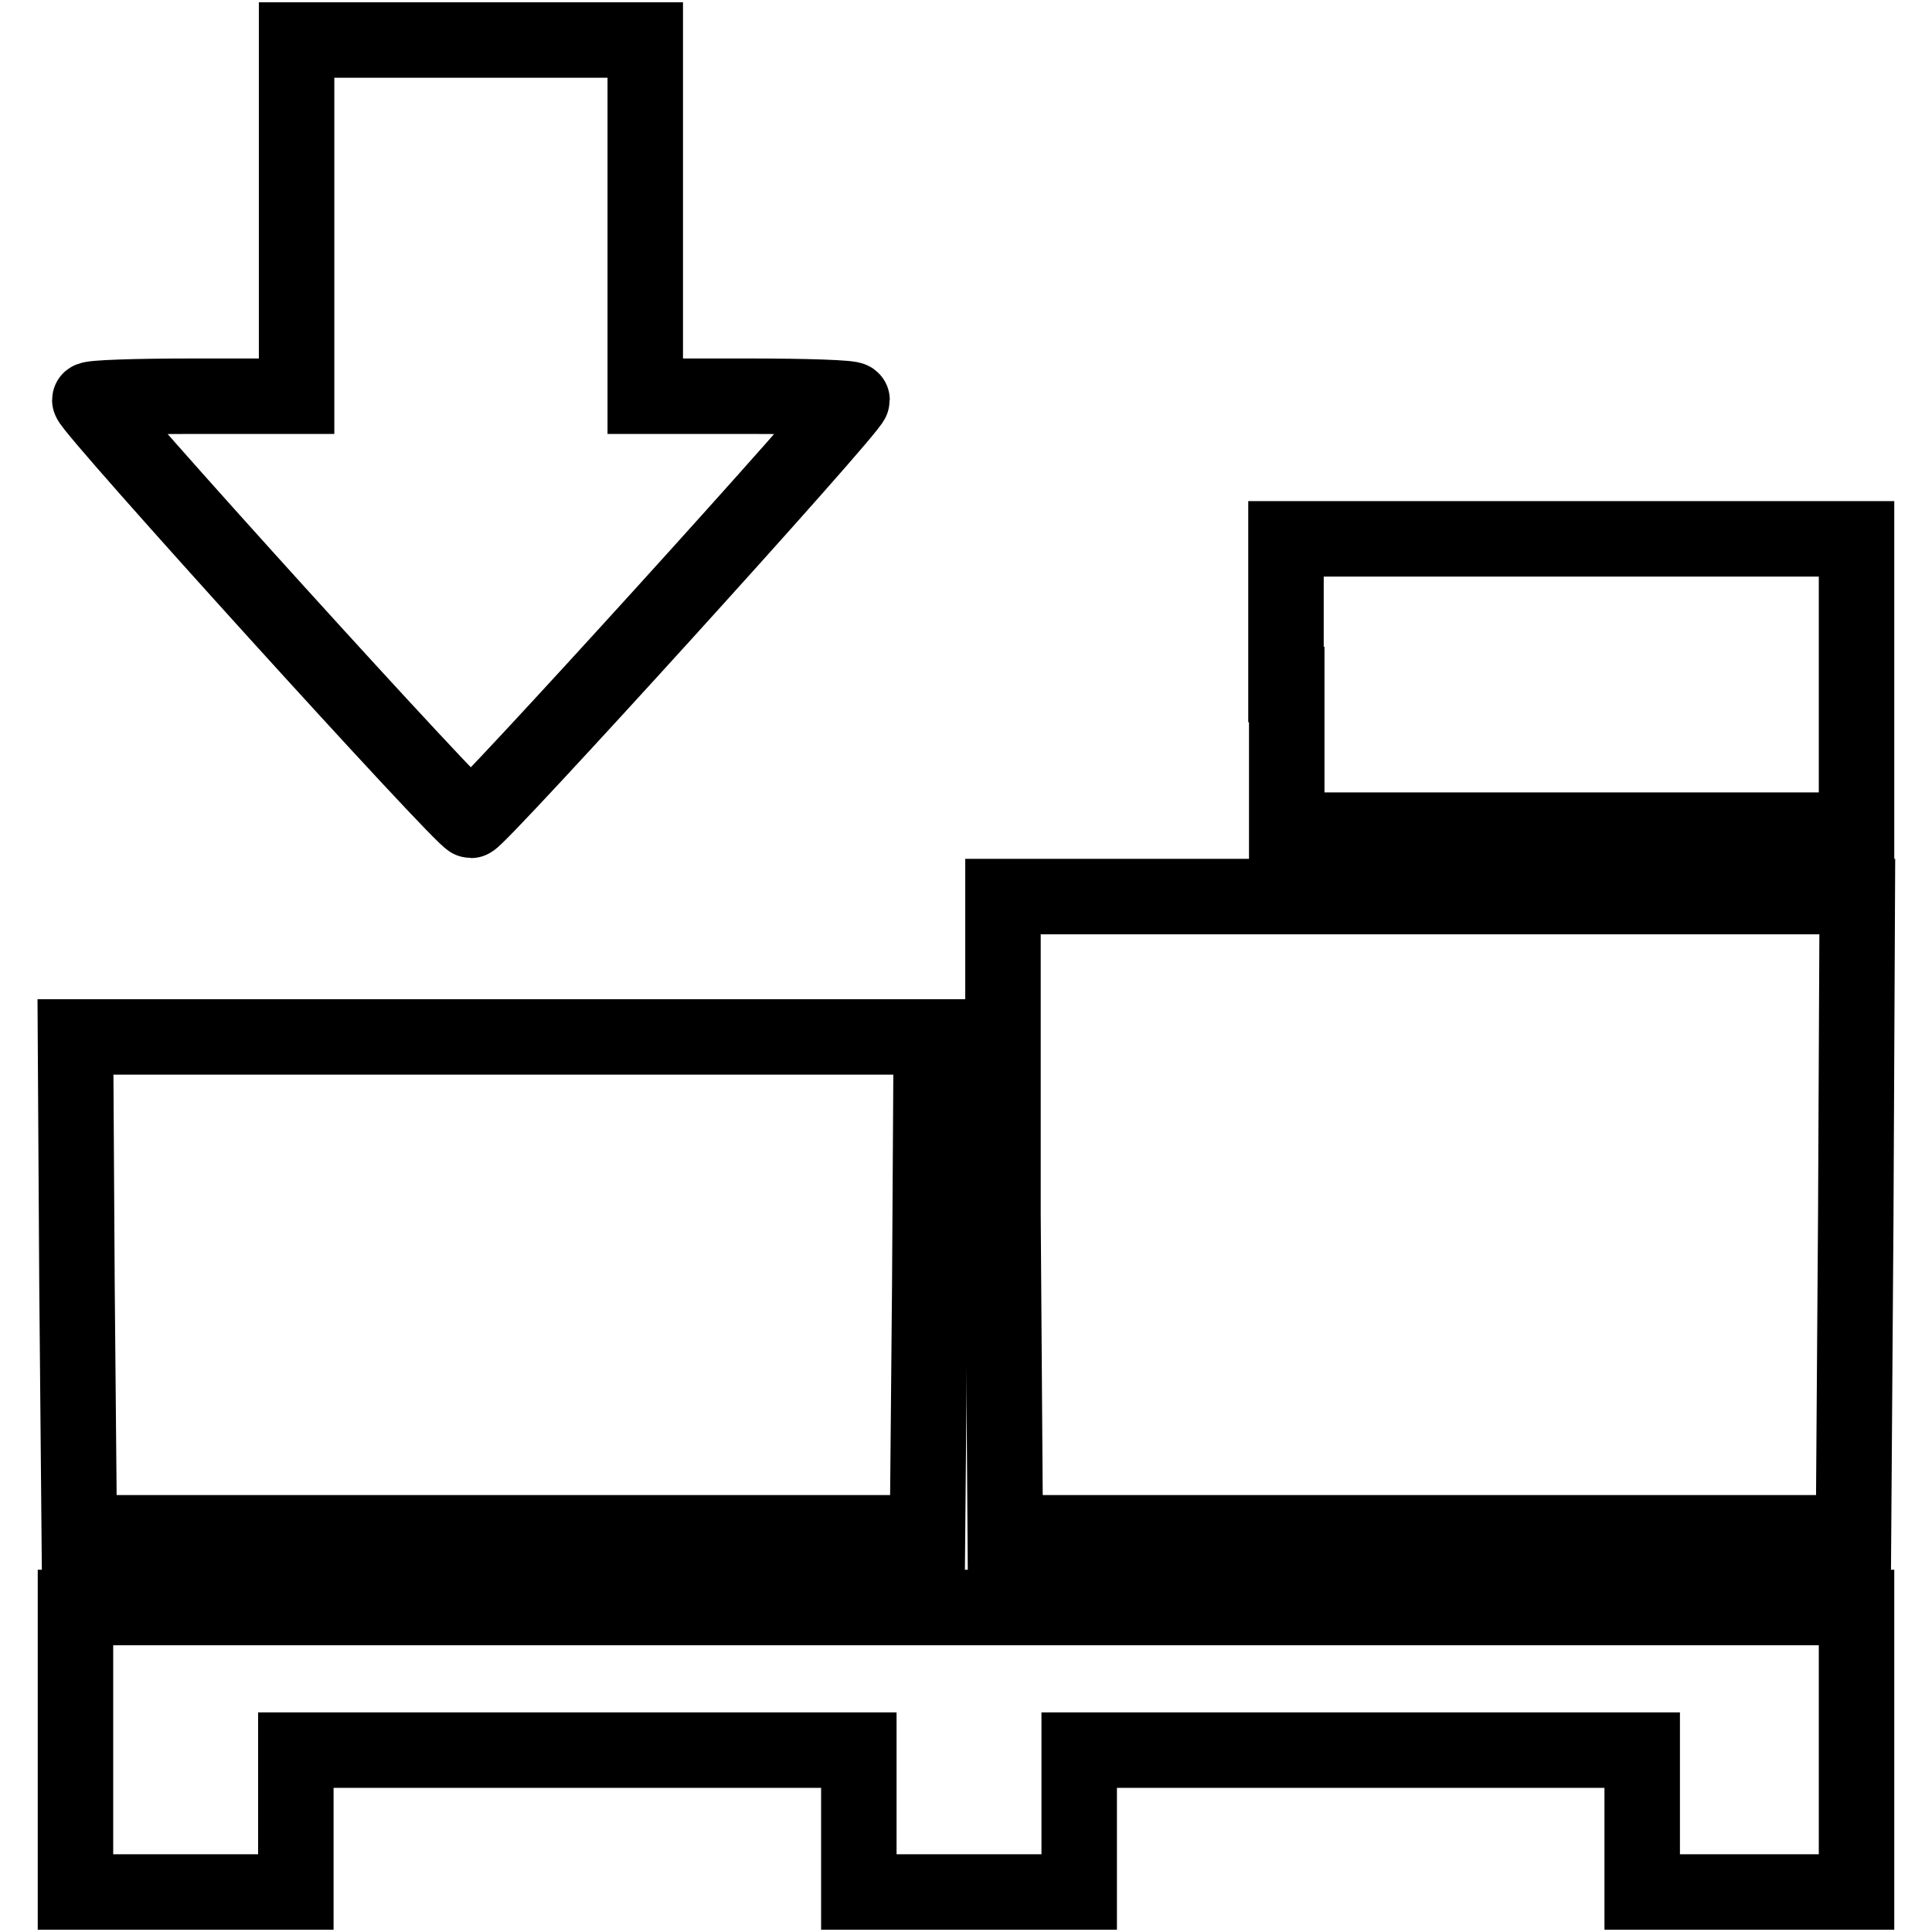
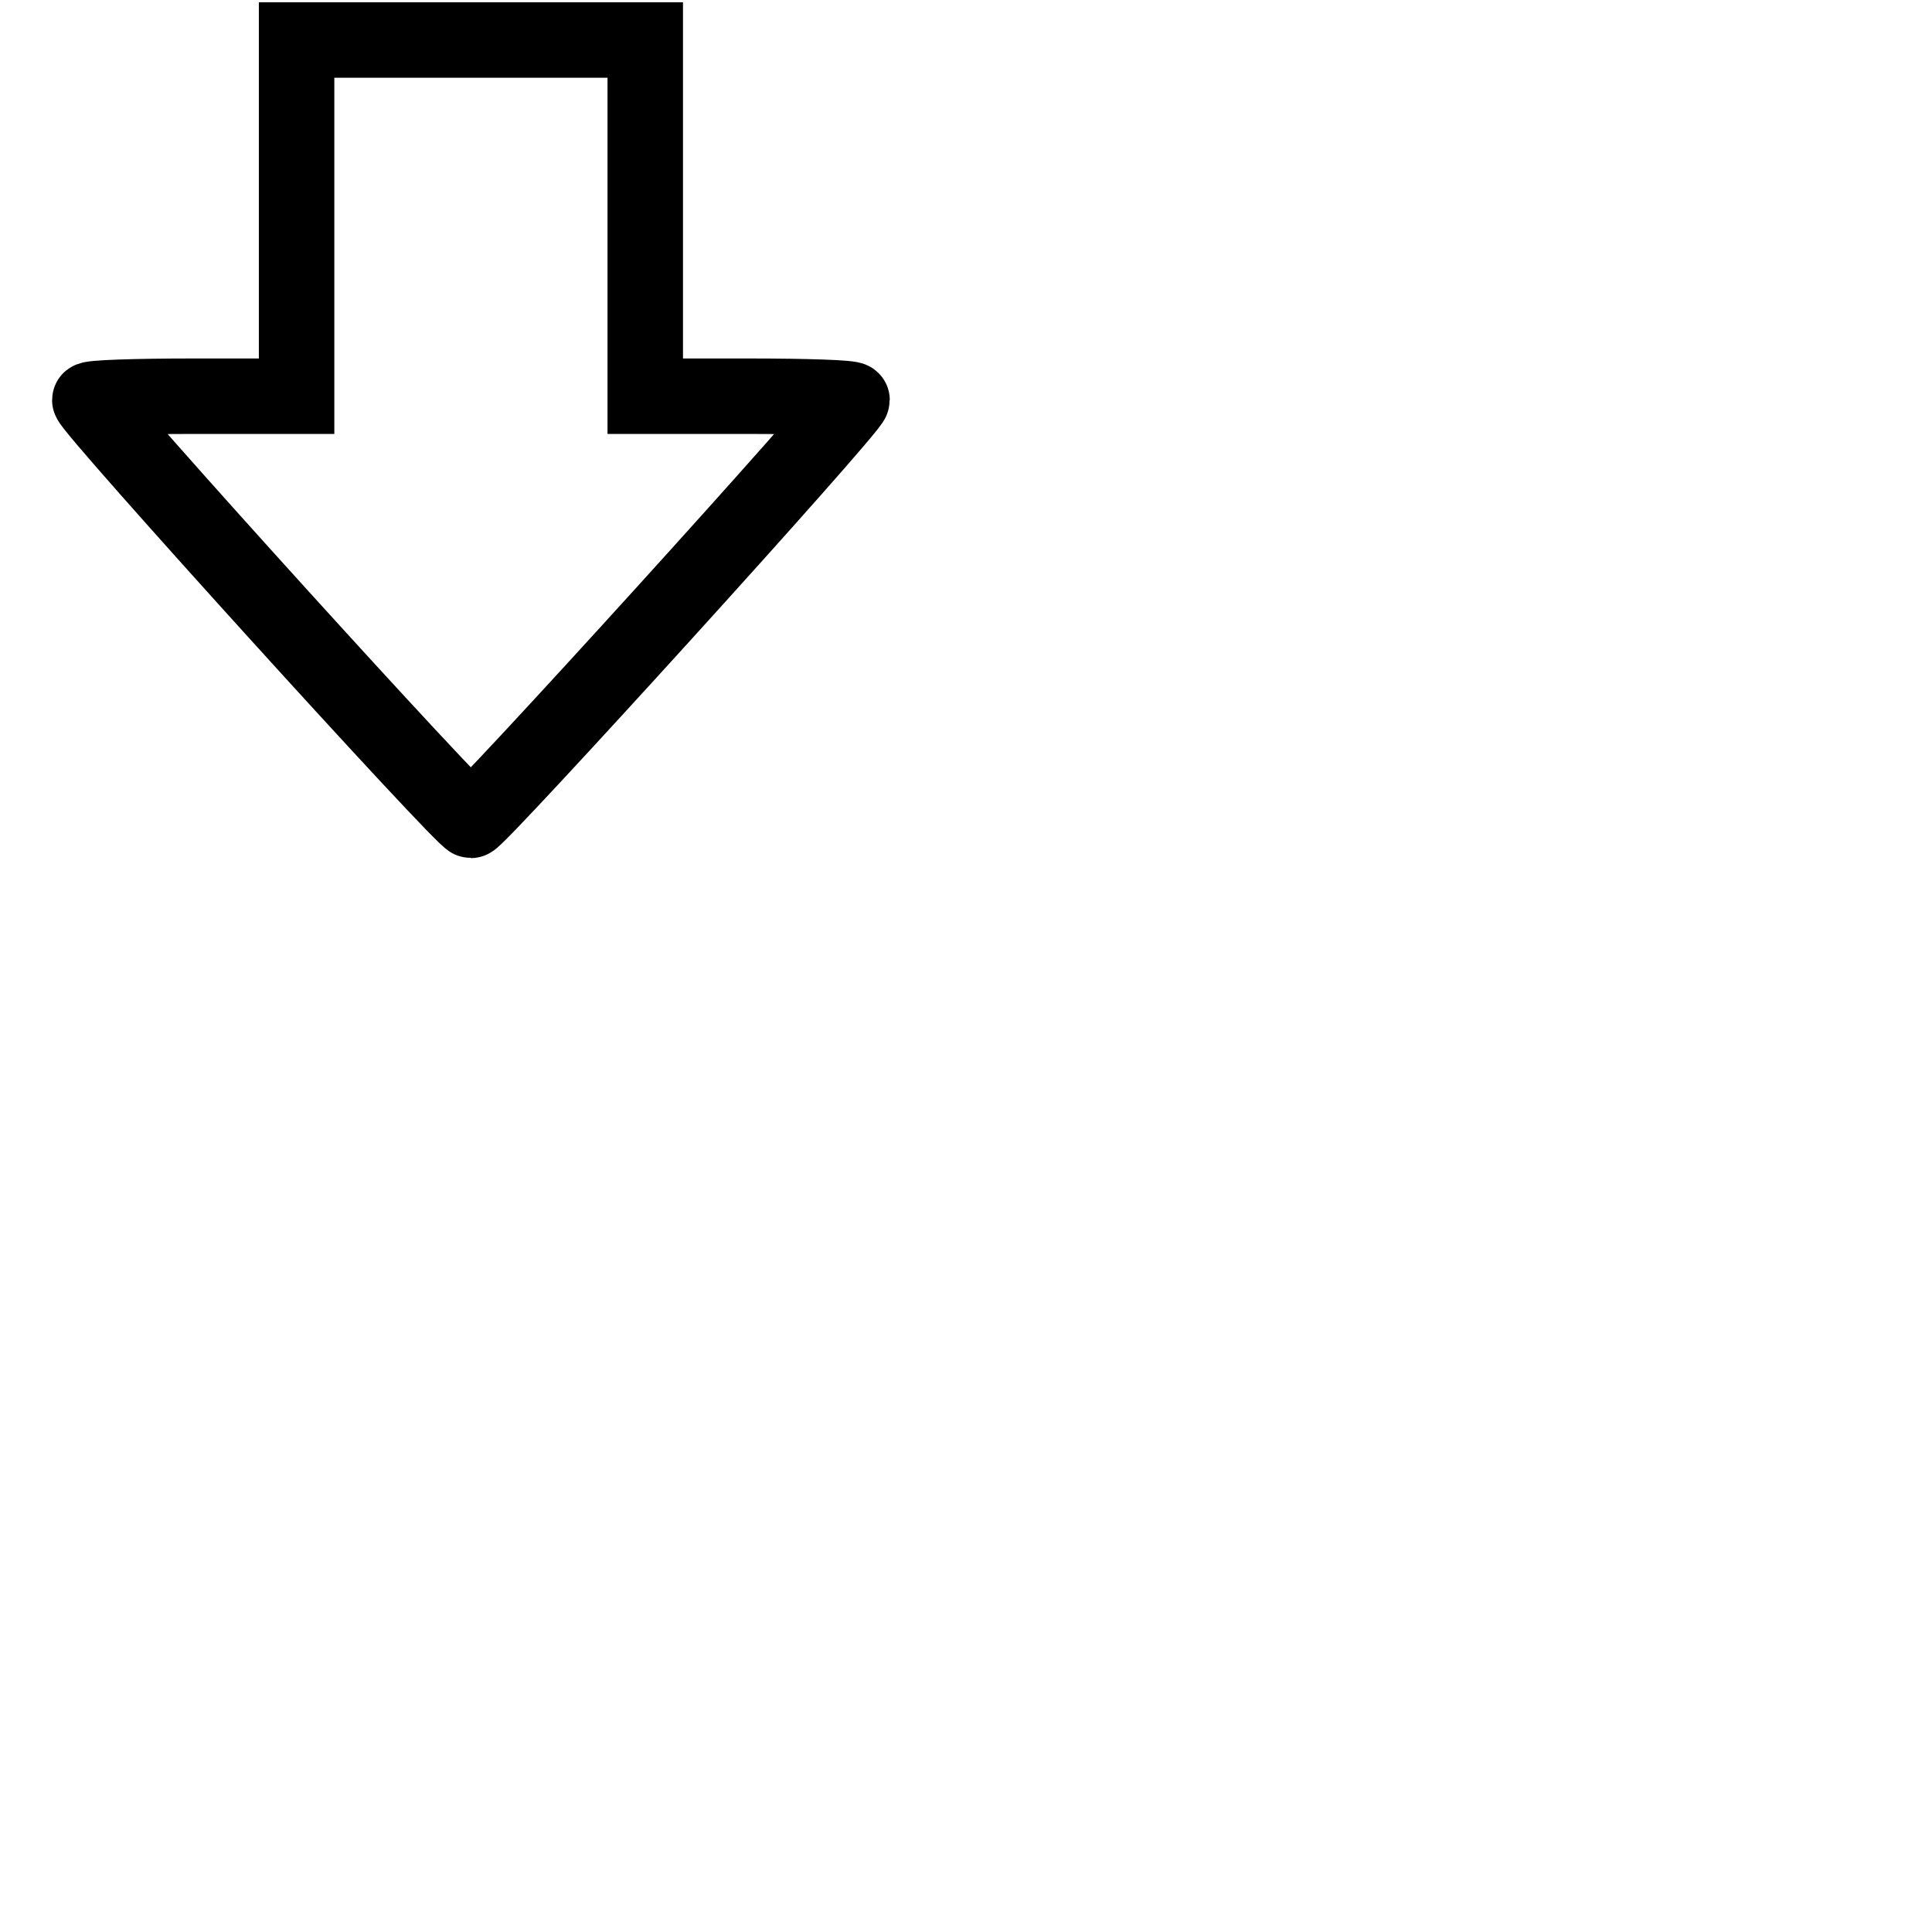
<svg xmlns="http://www.w3.org/2000/svg" version="1.1" x="0px" y="0px" viewBox="0 0 256 256" enable-background="new 0 0 256 256" xml:space="preserve">
  <g>
    <g>
      <g>
        <path stroke-width="10" fill-opacity="0" stroke="#000000" d="M39.3,28.9v23.6H25.6c-7.6,0-13.7,0.2-13.7,0.5c0,1.1,49.5,55.7,50.5,55.7c0.9,0,50.5-54.6,50.5-55.7c0-0.3-6.1-0.5-13.7-0.5H85.5V28.9V5.3H62.4H39.3V28.9L39.3,28.9z" />
-         <path stroke-width="10" fill-opacity="0" stroke="#000000" d="M170.5,90.7v19.3h37.8H246V90.7V71.4h-37.8h-37.8V90.7z" />
-         <path stroke-width="10" fill-opacity="0" stroke="#000000" d="M132.9,160.9l0.3,42.2h56.2h56.2l0.3-42.2l0.2-42.1h-56.6h-56.6L132.9,160.9z" />
-         <path stroke-width="10" fill-opacity="0" stroke="#000000" d="M10.2,170.2l0.3,32.9h56.2h56.2l0.3-32.9l0.2-32.8H66.6H10L10.2,170.2z" />
-         <path stroke-width="10" fill-opacity="0" stroke="#000000" d="M10,231.8v18.9h14.6h14.6v-9.4v-9.4h37.3h37.3v9.4v9.4h14.6h14.6v-9.4v-9.4h37.3h37.3v9.4v9.4h14.2H246v-18.9V213H128H10V231.8z" />
      </g>
    </g>
  </g>
</svg>